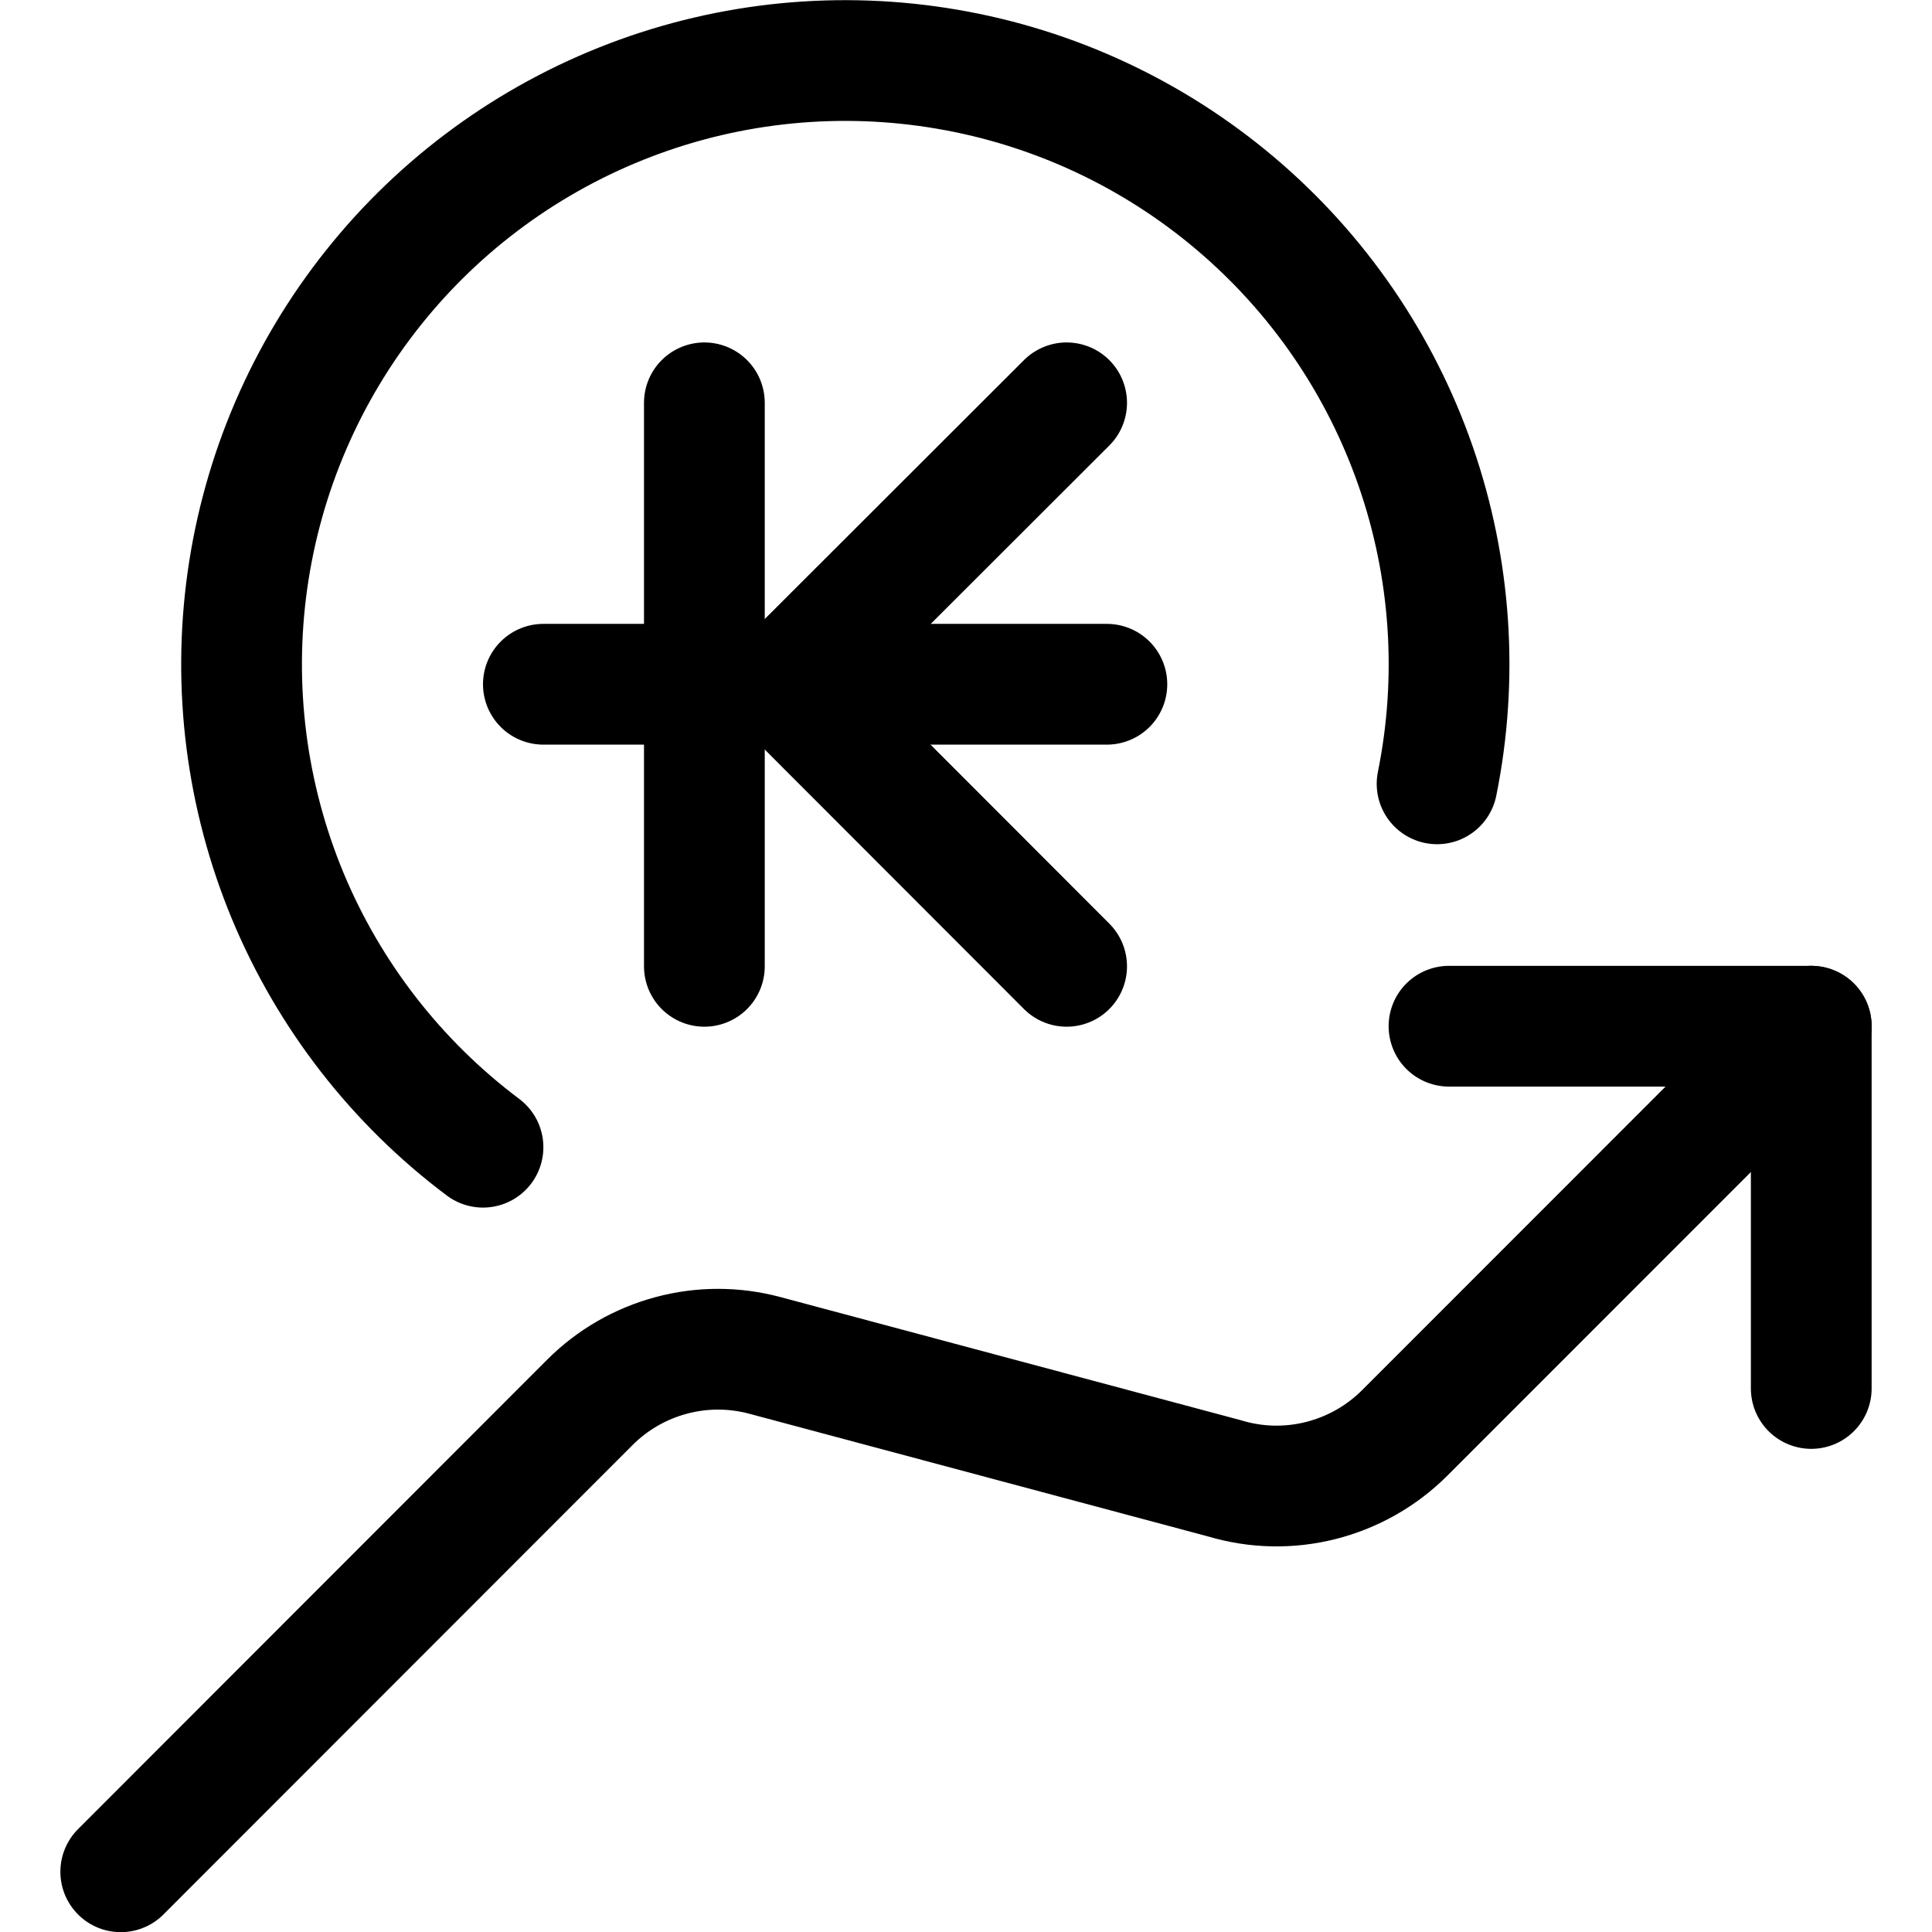
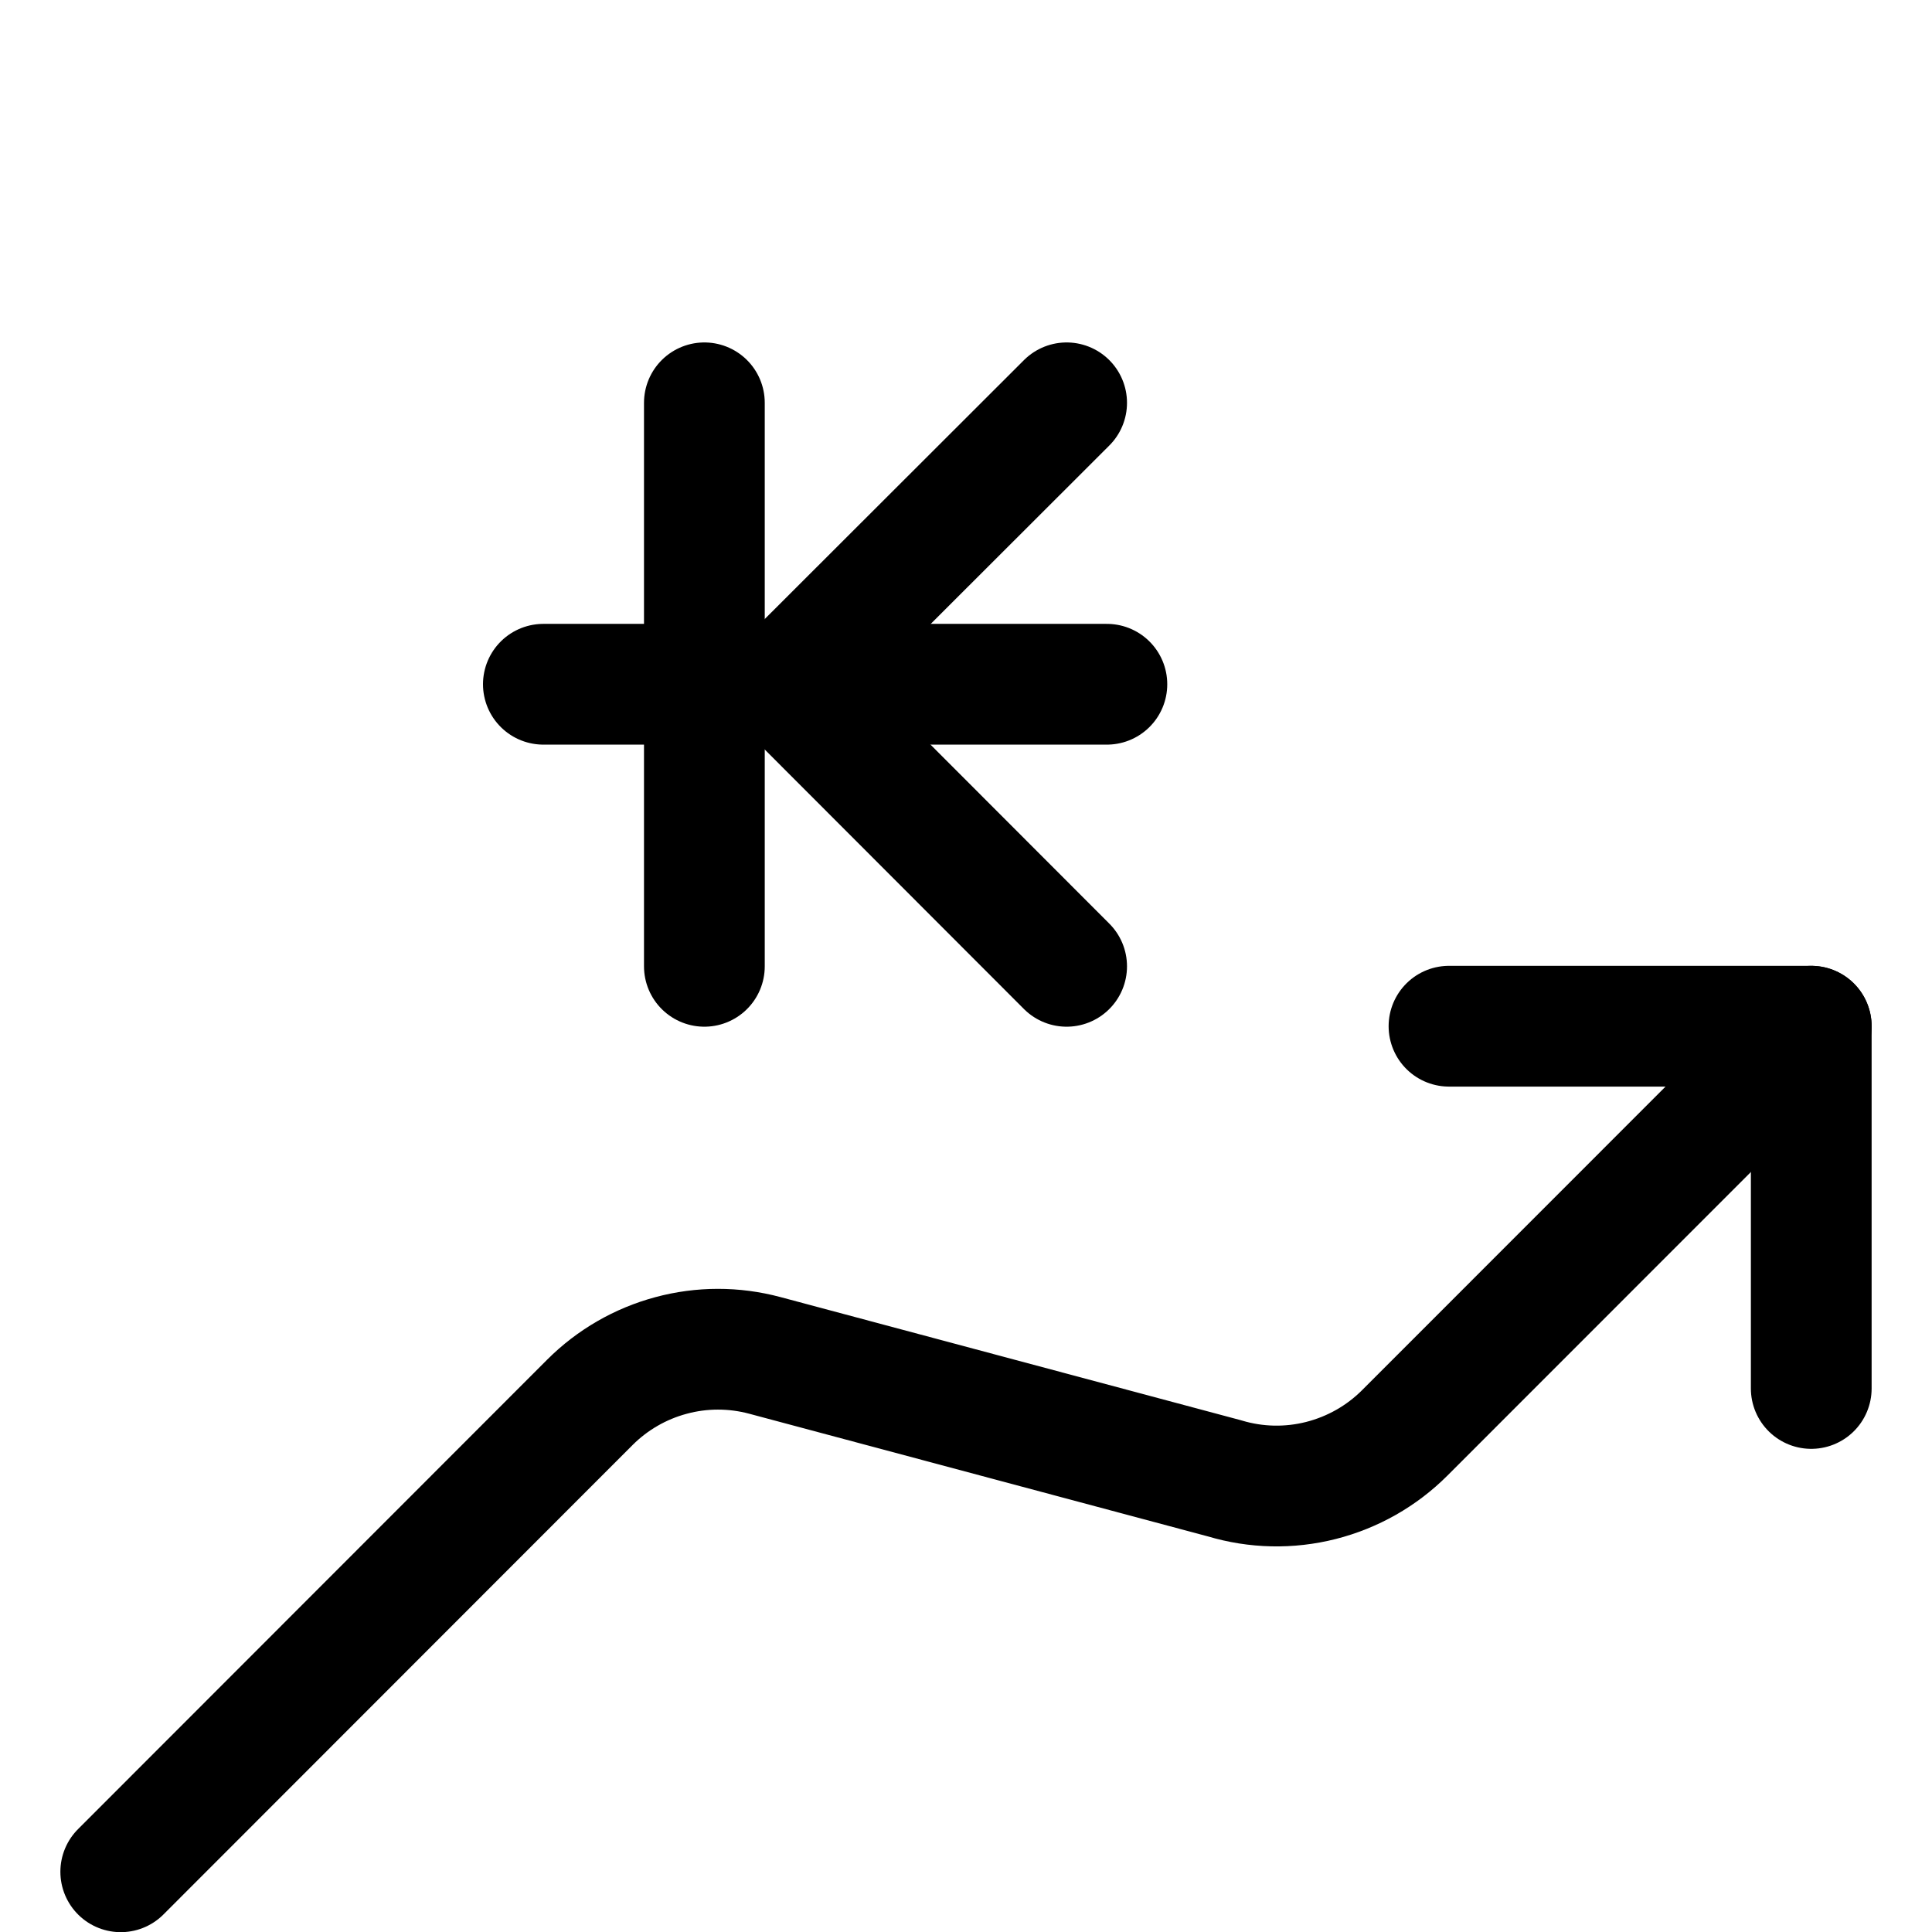
<svg xmlns="http://www.w3.org/2000/svg" fill="none" viewBox="0 0 24 24" id="Currency-Sign-Kips-Increase--Streamline-Ultimate">
  <desc>
    Currency Sign Kips Increase Streamline Icon: https://streamlinehq.com
  </desc>
  <path stroke="#000000" stroke-linecap="round" stroke-linejoin="round" d="M22.5 17.248v-4.5H18" stroke-width="1.5" />
  <path stroke="#000000" stroke-linecap="round" stroke-linejoin="round" d="M22.5 12.748 17.45 17.8c-0.287 0.287 -0.647 0.491 -1.041 0.591 -0.394 0.1 -0.807 0.091 -1.196 -0.026L9.5 16.837c-0.381 -0.102 -0.783 -0.102 -1.164 0.001 -0.381 0.102 -0.729 0.303 -1.008 0.582L1.5 23.252" stroke-width="1.5" />
-   <path stroke="#000000" stroke-linecap="round" stroke-linejoin="round" d="M17.852 9.737c0.266 -1.315 0.174 -2.678 -0.266 -3.945s-1.212 -2.394 -2.236 -3.261c-1.024 -0.868 -2.261 -1.445 -3.583 -1.671C10.444 0.633 9.085 0.765 7.831 1.243c-1.254 0.478 -2.357 1.283 -3.193 2.332 -0.837 1.049 -1.377 2.303 -1.564 3.632 -0.187 1.329 -0.014 2.683 0.5 3.922C4.089 12.367 4.927 13.446 6 14.251" stroke-width="1.5" />
  <path stroke="#000000" stroke-linecap="round" stroke-linejoin="round" d="M8.75 5.004v7" stroke-width="1.5" />
  <path stroke="#000000" stroke-linecap="round" stroke-linejoin="round" d="m13.25 12.004 -3.5 -3.504 3.5 -3.496" stroke-width="1.5" />
  <path stroke="#000000" stroke-linecap="round" stroke-linejoin="round" d="M6.75 8.5h7" stroke-width="1.5" />
</svg>